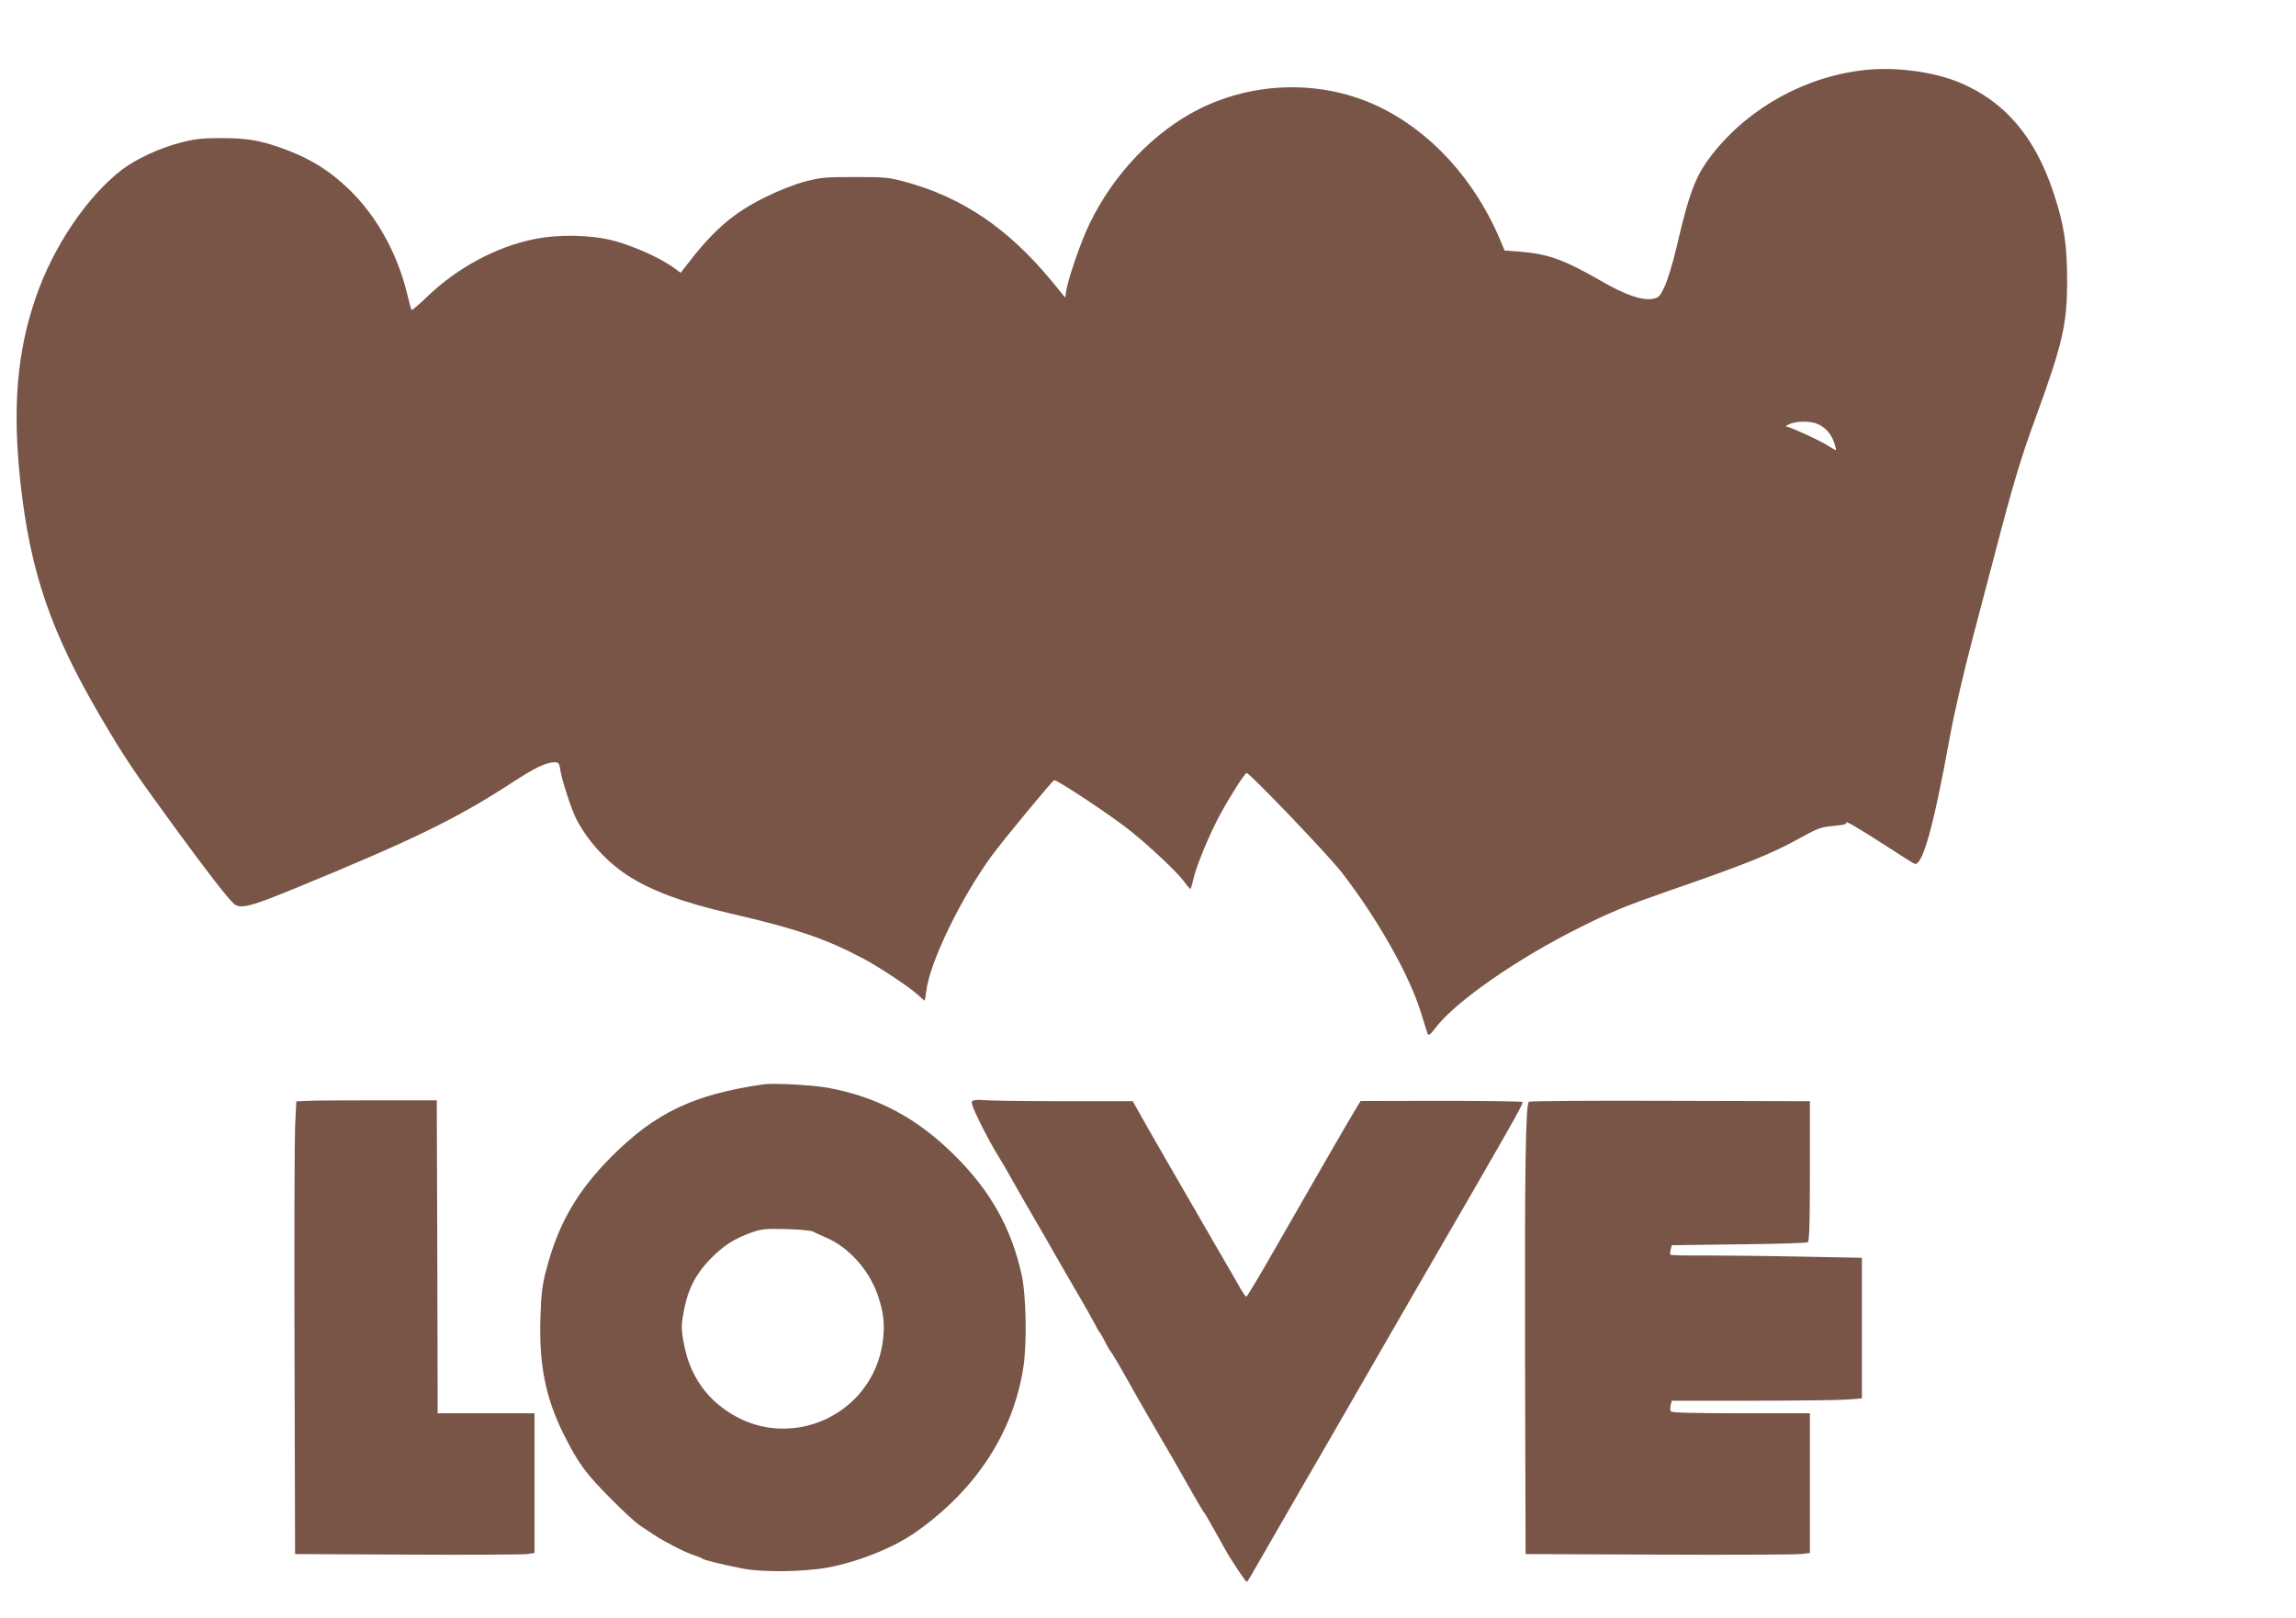
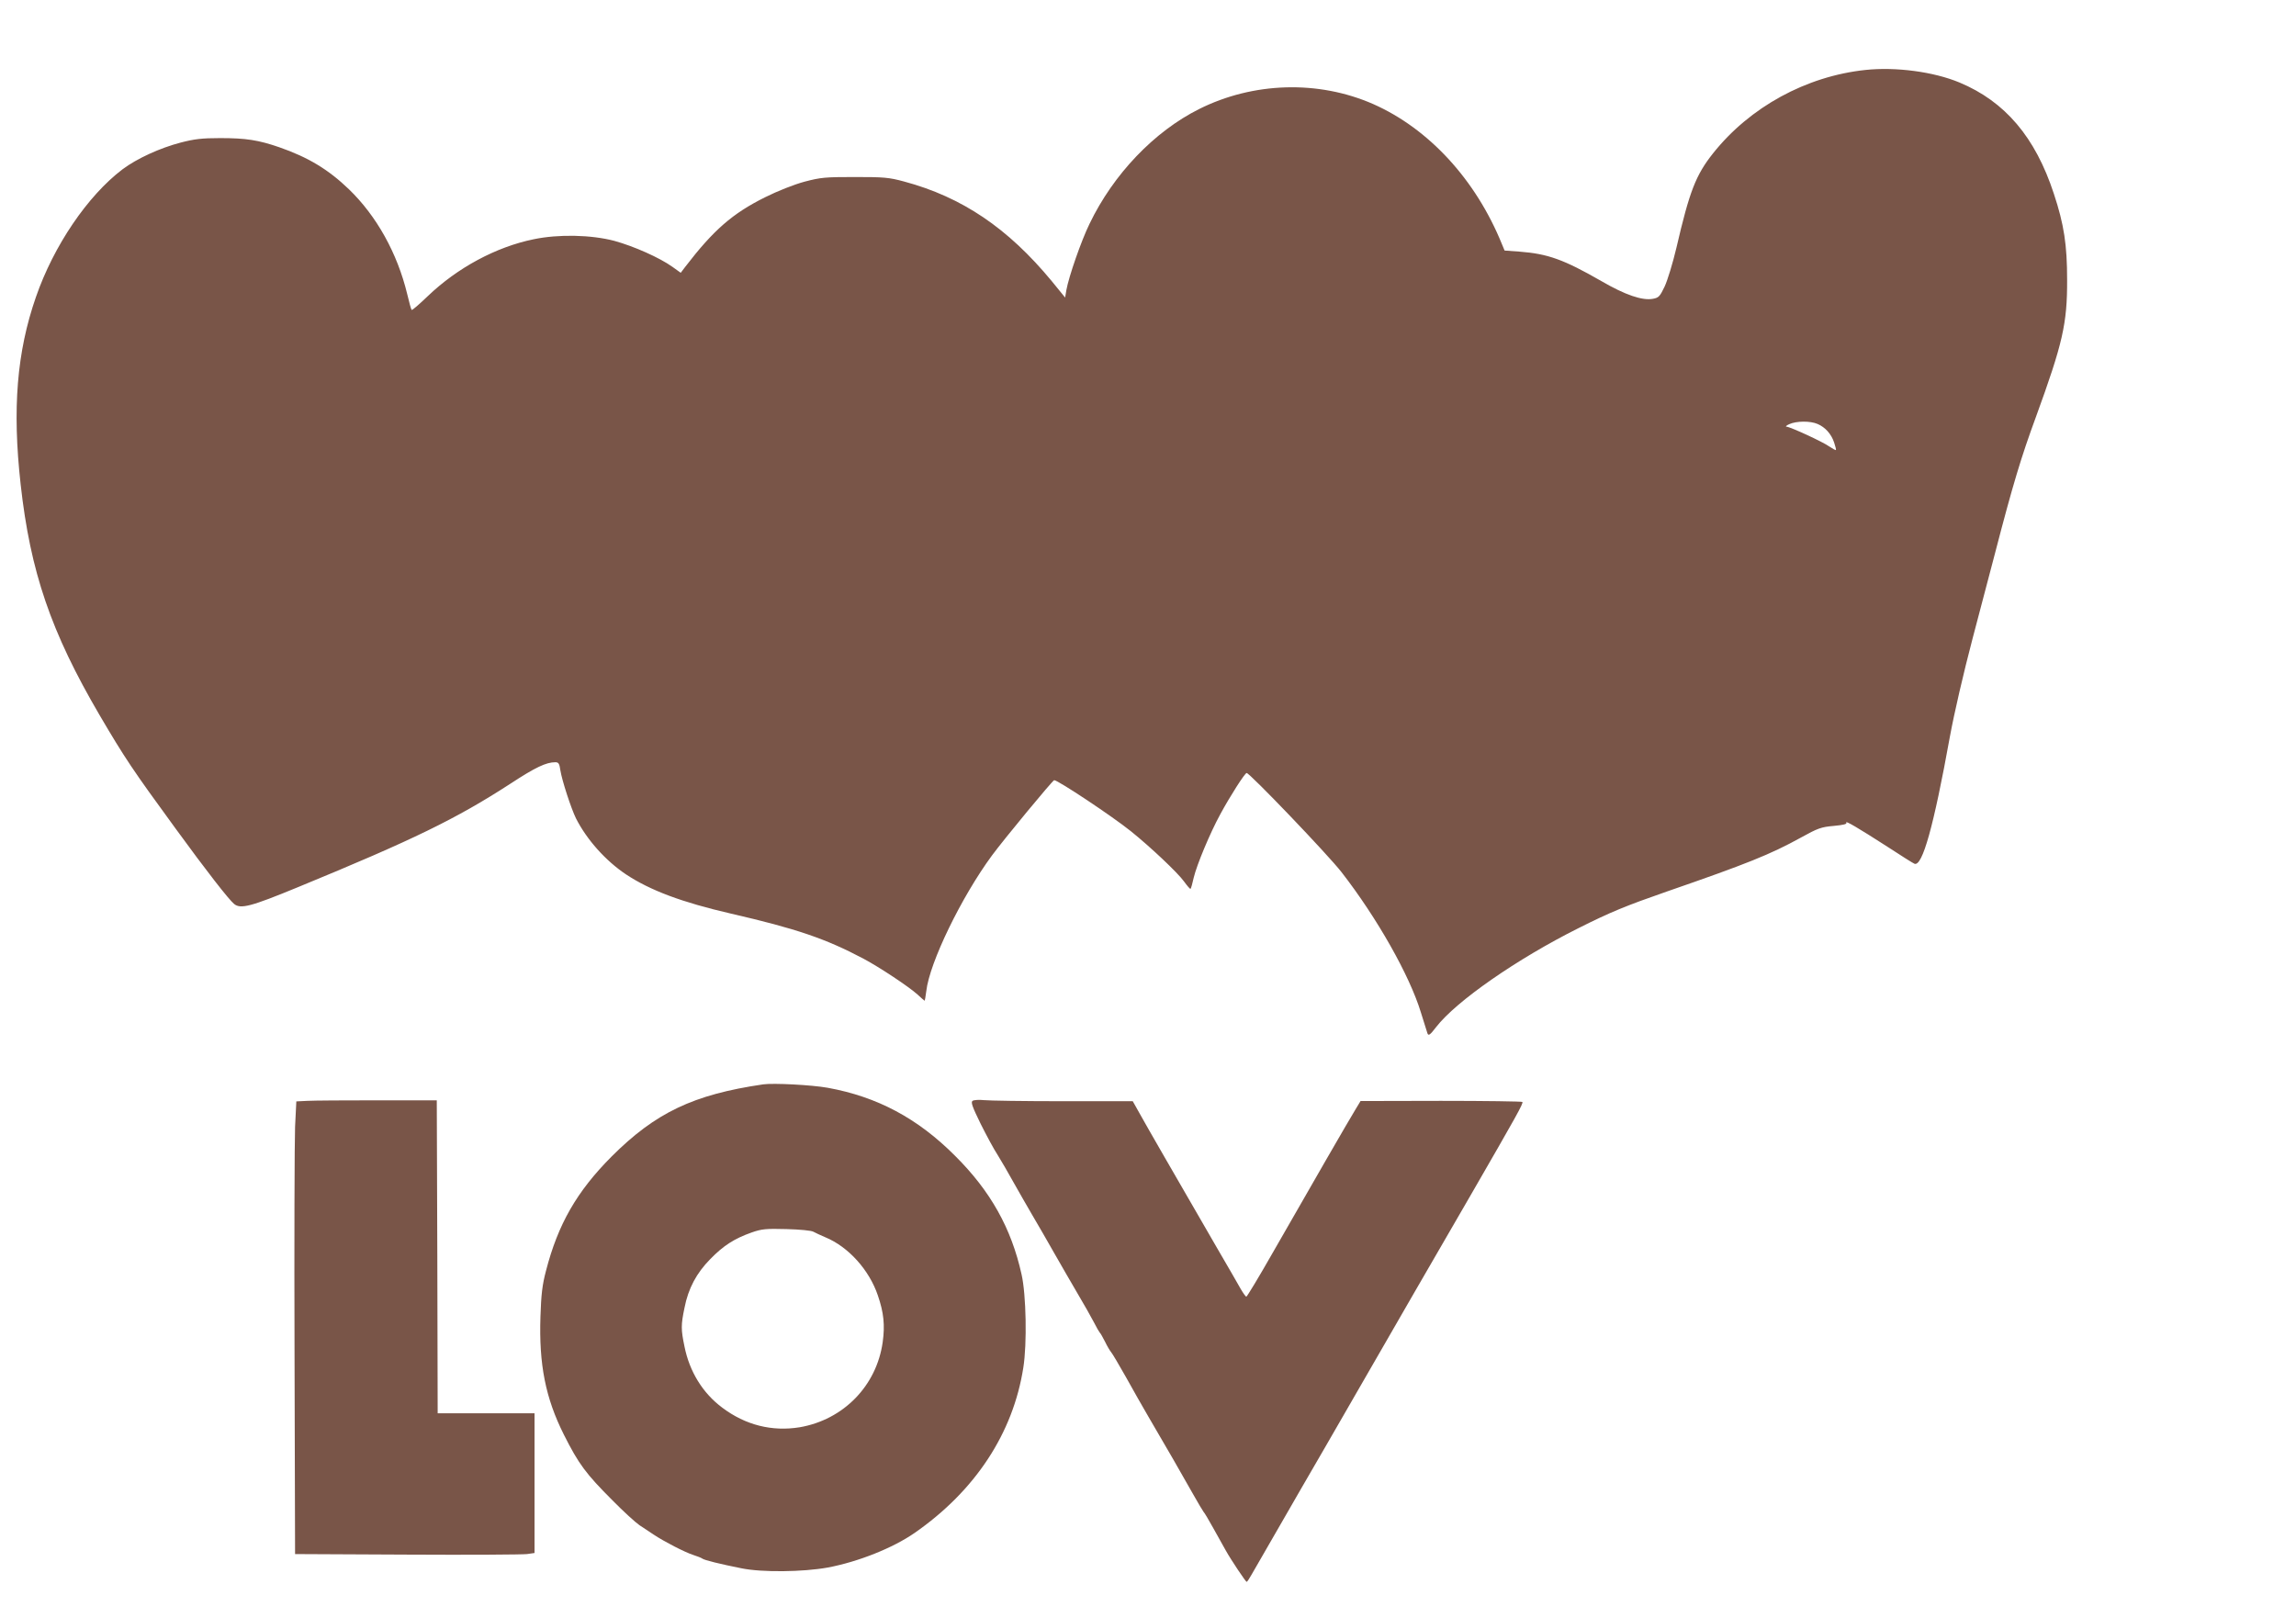
<svg xmlns="http://www.w3.org/2000/svg" version="1.0" width="1280pt" height="902pt" viewBox="0 0 1280 902" preserveAspectRatio="xMidYMid meet">
  <g transform="translate(0,902) scale(0.1,-0.1)" fill="#795548" stroke="none">
    <path d="M10400 8630 c-331 -35 -645 -207 -850 -465 -96 -121 -131 -211 -204 -526 -20 -85 -50 -183 -66 -217 -26 -54 -32 -62 -65 -68 -59 -11 -154 21 -288 99 -209 120 -298 152 -456 164 l-83 6 -15 36 c-146 360 -408 644 -718 781 -306 134 -668 123 -970 -28 -250 -125 -478 -363 -611 -640 -47 -96 -116 -296 -129 -369 l-7 -42 -75 92 c-244 295 -499 468 -823 555 -85 23 -113 25 -275 25 -164 0 -189 -2 -280 -26 -59 -16 -150 -52 -220 -87 -181 -90 -287 -182 -445 -388 l-25 -33 -46 33 c-71 51 -215 115 -324 145 -129 34 -311 38 -450 9 -210 -43 -425 -159 -590 -317 -47 -45 -87 -80 -90 -77 -3 2 -14 42 -25 89 -55 227 -170 434 -324 583 -115 111 -228 179 -389 235 -116 40 -185 51 -329 51 -102 0 -144 -5 -221 -25 -115 -30 -244 -89 -324 -149 -194 -147 -384 -426 -483 -713 -106 -305 -132 -621 -85 -1043 54 -488 169 -824 440 -1287 141 -240 183 -303 424 -633 174 -239 296 -395 326 -420 36 -30 93 -15 355 93 647 266 884 382 1185 577 140 92 200 120 251 120 18 0 23 -8 28 -45 9 -57 60 -213 87 -268 61 -120 166 -237 280 -313 135 -89 311 -155 584 -218 365 -84 529 -140 740 -252 90 -48 251 -155 300 -199 20 -19 39 -35 40 -35 1 0 5 24 9 54 18 159 196 525 366 756 67 91 339 420 347 420 21 0 325 -202 428 -285 107 -86 261 -231 296 -280 18 -25 34 -43 36 -41 3 2 11 31 18 63 17 71 91 249 148 353 54 100 137 230 147 230 17 0 452 -454 529 -553 198 -255 379 -575 442 -781 17 -55 34 -109 37 -118 6 -15 15 -8 48 35 112 145 452 381 794 552 179 90 265 125 495 205 442 153 575 206 745 300 94 52 113 59 183 65 53 5 75 10 70 18 -9 15 66 -29 229 -134 75 -49 143 -92 151 -95 44 -17 107 208 197 706 24 132 77 360 127 550 47 179 103 393 125 475 100 385 146 537 228 760 149 409 175 520 174 765 0 194 -17 308 -74 480 -103 315 -272 514 -526 620 -144 60 -355 88 -524 70z m-267 -1974 c42 -18 76 -55 92 -103 7 -21 12 -40 10 -42 -2 -2 -18 7 -36 19 -36 26 -216 109 -239 111 -8 0 -1 7 15 14 39 18 117 19 158 1z" />
    <path d="M4255 2974 c-390 -57 -601 -158 -846 -403 -194 -195 -298 -377 -365 -636 -21 -79 -27 -133 -31 -255 -9 -268 28 -455 131 -660 82 -163 122 -217 271 -366 60 -61 128 -123 150 -138 22 -14 58 -38 80 -53 57 -38 173 -98 220 -113 22 -7 45 -16 50 -20 11 -9 102 -31 217 -54 115 -24 345 -21 483 4 170 32 363 109 484 193 338 235 549 556 606 922 21 132 16 407 -10 520 -57 257 -173 464 -370 660 -209 210 -435 330 -711 380 -89 16 -303 27 -359 19z m280 -822 c11 -6 41 -20 67 -31 128 -53 244 -182 292 -324 33 -96 40 -166 27 -260 -34 -244 -219 -433 -463 -475 -154 -25 -302 12 -431 109 -109 81 -183 201 -211 341 -20 96 -20 120 0 216 21 108 67 194 144 272 73 75 134 114 230 148 57 20 80 22 195 19 74 -2 139 -8 150 -15z" />
    <path d="M1714 2882 l-62 -3 -7 -142 c-3 -78 -5 -646 -3 -1262 l3 -1120 625 -3 c344 -2 644 0 668 3 l42 6 0 390 0 389 -270 0 -270 0 -2 872 -3 873 -330 0 c-181 0 -358 -1 -391 -3z" />
    <path d="M5422 2882 c-11 -7 -1 -34 45 -128 33 -66 75 -144 95 -174 19 -30 58 -98 87 -150 29 -52 77 -135 106 -185 29 -49 85 -146 124 -215 39 -69 98 -170 130 -225 33 -55 72 -125 88 -155 15 -30 31 -57 34 -60 4 -3 16 -25 29 -50 12 -25 28 -52 35 -60 7 -8 44 -71 83 -140 38 -69 93 -165 122 -215 99 -169 192 -330 248 -430 31 -55 59 -102 62 -105 4 -3 29 -45 56 -94 27 -49 57 -103 67 -120 30 -54 112 -176 117 -176 3 0 14 17 26 38 12 20 79 138 151 262 71 124 188 326 260 450 437 759 621 1077 817 1415 251 435 290 504 283 511 -3 3 -207 6 -454 6 l-448 -1 -29 -48 c-34 -55 -249 -428 -459 -795 -78 -137 -145 -248 -149 -248 -3 0 -17 19 -31 43 -13 23 -73 128 -134 232 -240 415 -389 673 -427 742 l-41 73 -390 0 c-214 0 -412 3 -440 6 -27 3 -56 1 -63 -4z" />
-     <path d="M8523 2877 c-18 -29 -23 -374 -21 -1382 l3 -1140 740 -3 c407 -2 764 0 793 3 l52 6 0 390 0 389 -384 0 c-260 0 -387 3 -391 11 -4 5 -4 21 -1 35 l6 24 439 0 c241 0 479 3 529 6 l92 7 0 392 0 392 -362 7 c-200 4 -439 6 -531 6 -93 -1 -171 1 -174 4 -3 3 -3 16 1 29 l6 24 373 5 c205 2 378 7 385 12 9 5 12 100 12 396 l0 390 -781 2 c-429 2 -783 -1 -786 -5z" />
  </g>
</svg>